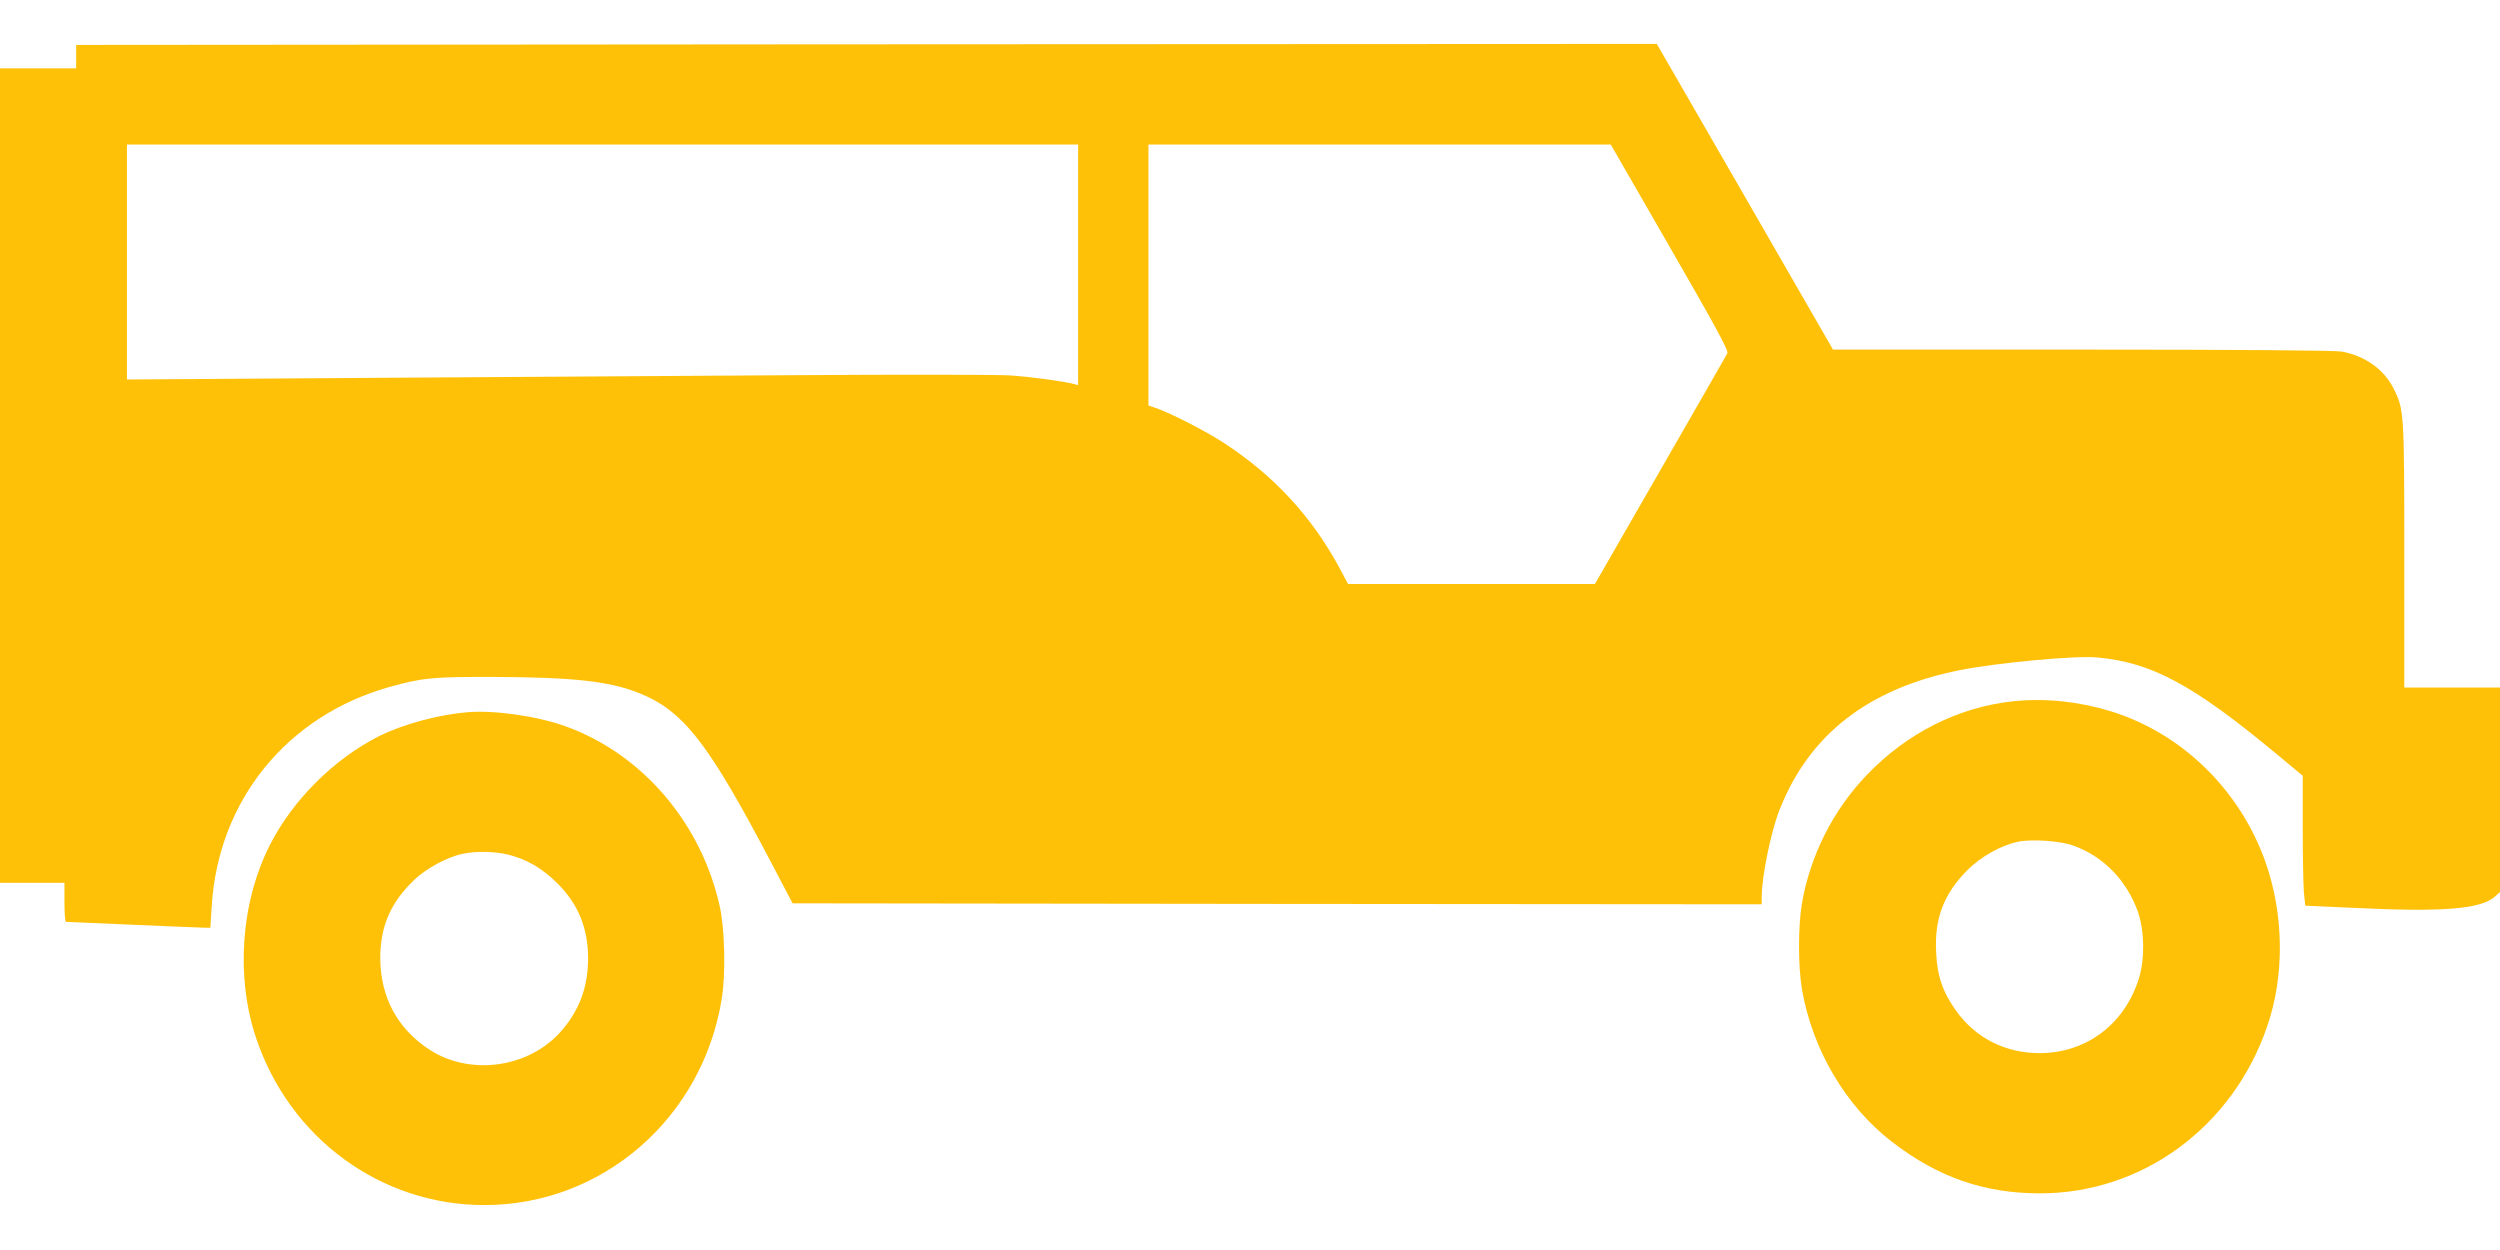
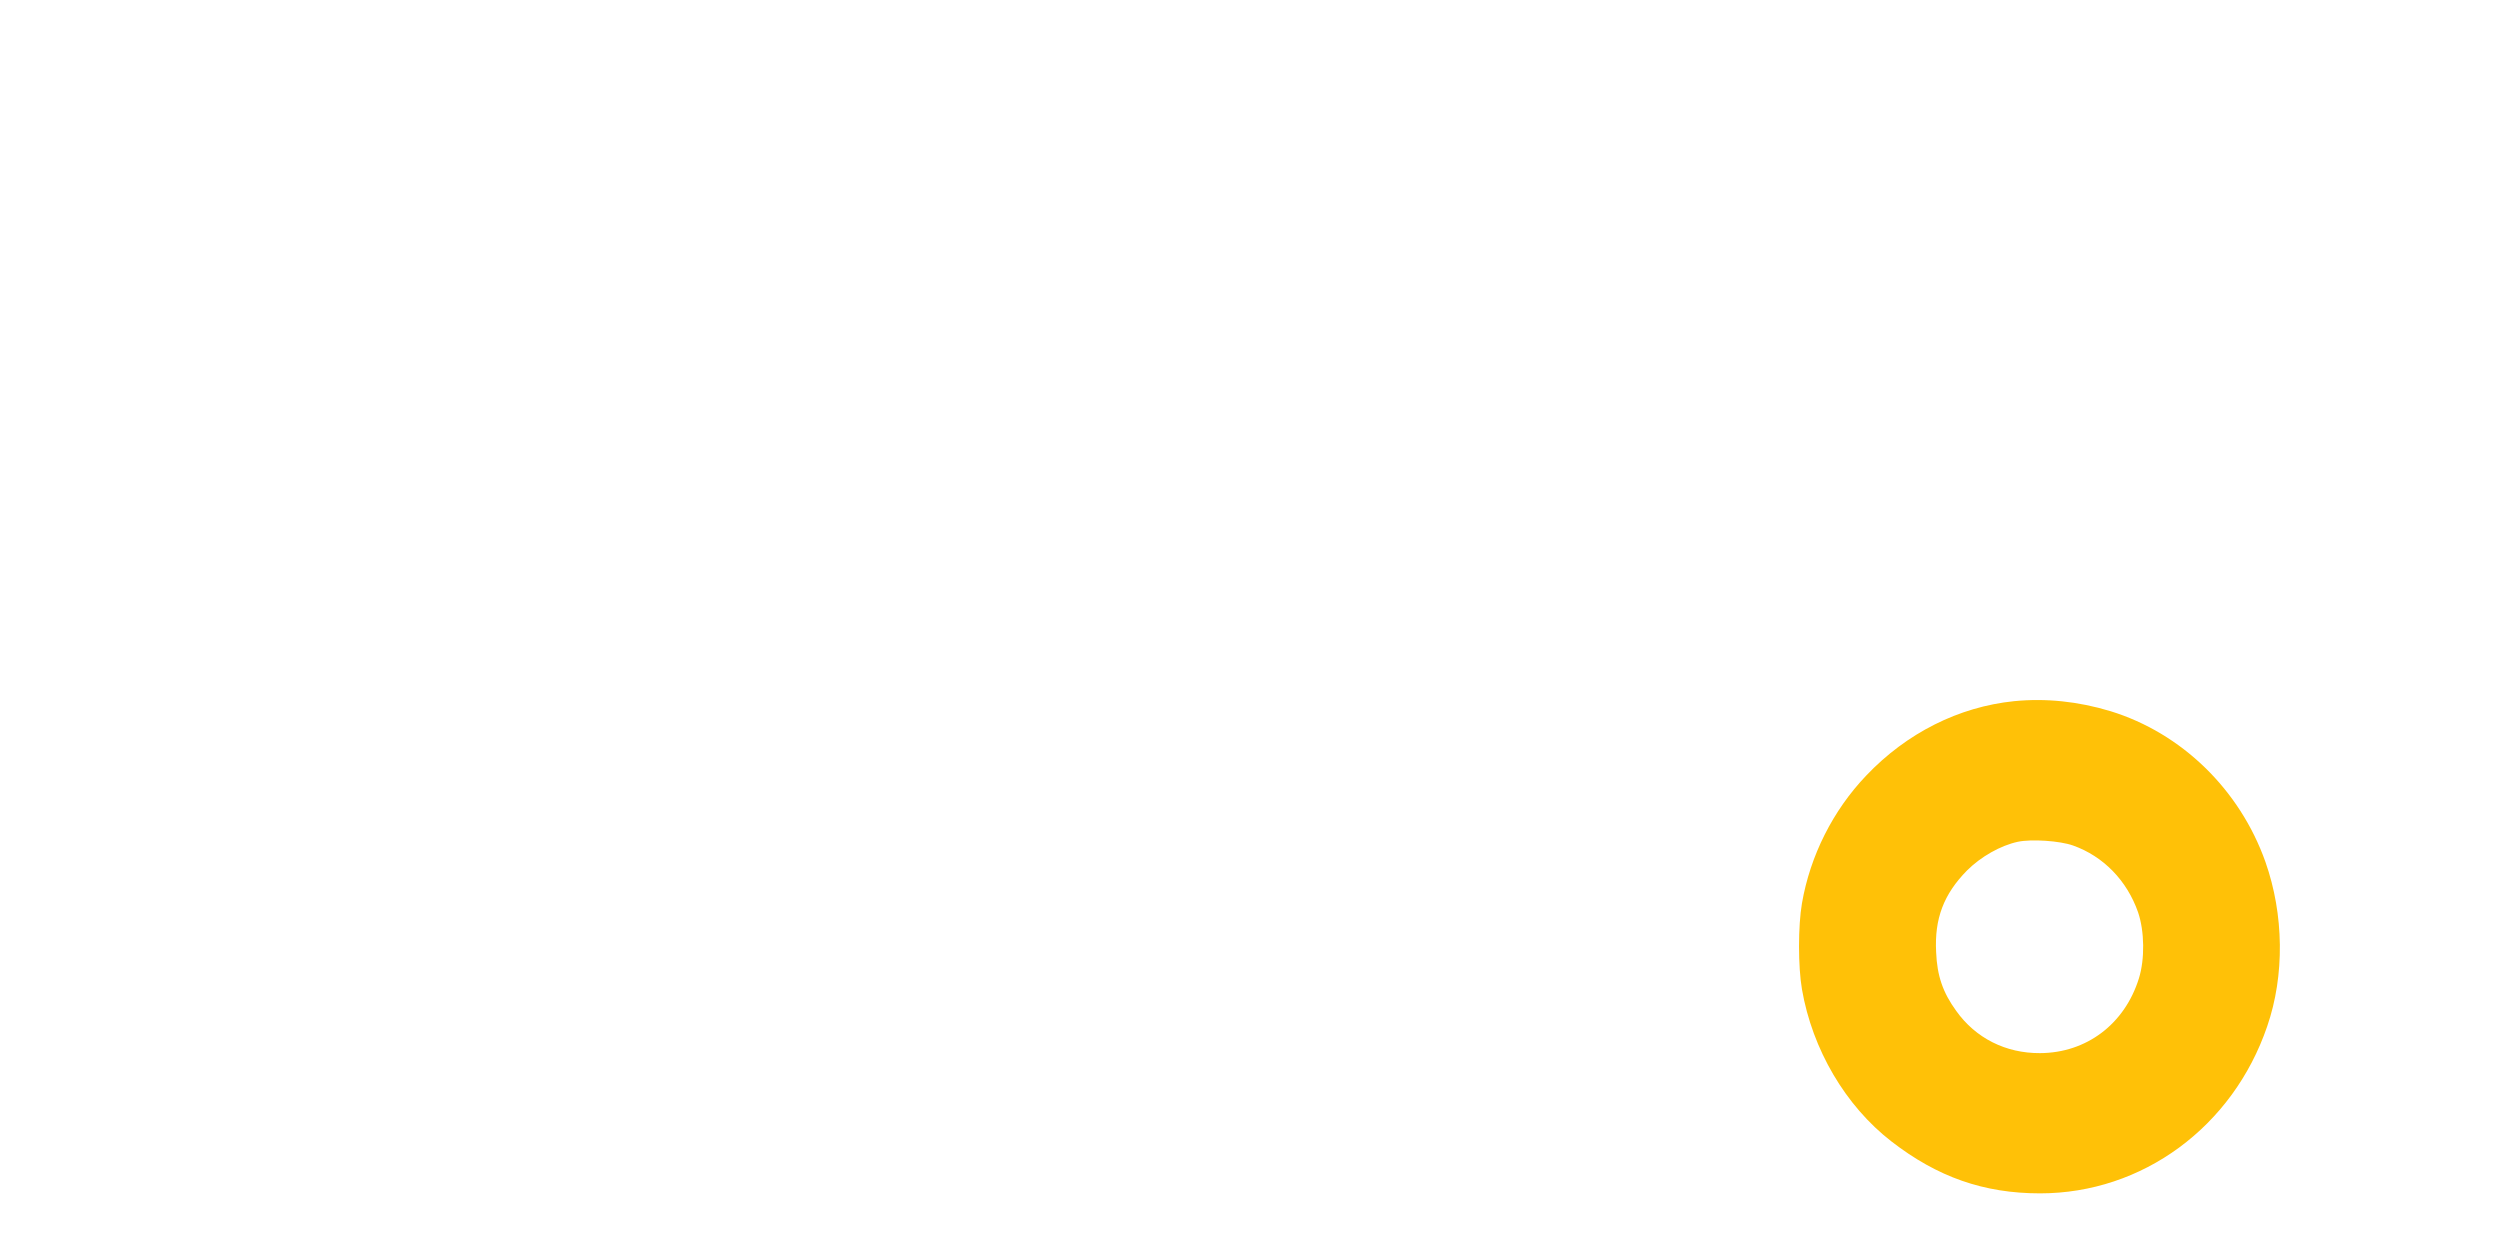
<svg xmlns="http://www.w3.org/2000/svg" version="1.0" width="1280pt" height="640pt" viewBox="0 0 1280 640" preserveAspectRatio="xMidYMid meet">
  <g transform="translate(0,640) scale(0.1,-0.1)" fill="#ffc107" stroke="none">
-     <path d="M4173 6173 l-3783 -3 0 -60 0 -60 -195 0 -195 0 0 -2085 0 -2085 165 0 165 0 0 -100 c0 -55 3 -100 8 -100 4 0 160 -7 347 -15 187 -8 352 -15 366 -15 l26 0 7 110 c33 543 387 978 915 1124 165 46 219 51 526 50 404 -1 596 -22 743 -81 231 -91 357 -253 685 -878 l105 -200 2481 -3 2481 -2 0 39 c0 102 47 332 91 444 152 387 456 623 924 716 192 38 589 75 700 65 281 -25 491 -138 918 -492 l137 -114 0 -267 c0 -146 3 -296 6 -332 l7 -66 241 -11 c469 -23 661 -7 733 60 l23 21 0 524 0 523 -245 0 -245 0 0 678 c0 733 -1 746 -55 853 -50 99 -145 166 -265 189 -34 6 -514 10 -1329 10 l-1276 0 -451 783 -451 782 -264 0 c-145 0 -1966 -1 -4046 -2z m1347 -1129 l0 -616 -22 6 c-53 14 -221 37 -328 44 -63 4 -565 5 -1115 1 -550 -4 -1541 -10 -2202 -14 l-1203 -8 0 602 0 601 2435 0 2435 0 0 -616z m3030 90 c236 -410 301 -529 294 -543 -5 -10 -160 -280 -344 -600 l-334 -581 -632 0 -632 0 -47 88 c-141 259 -331 465 -585 632 -91 60 -274 154 -352 181 l-38 13 0 668 0 668 1184 0 1183 0 303 -526z" />
    <path d="M10312 2810 c-283 -29 -550 -163 -757 -381 -170 -178 -287 -410 -329 -654 -20 -116 -20 -324 0 -440 53 -308 223 -597 458 -779 236 -183 474 -266 761 -266 524 0 987 340 1163 855 90 261 86 572 -9 842 -131 370 -429 660 -794 772 -165 50 -331 67 -493 51z m302 -739 c155 -55 276 -179 333 -342 33 -97 35 -240 4 -339 -73 -234 -269 -381 -506 -382 -176 -1 -330 77 -429 216 -69 95 -98 180 -103 301 -9 172 39 297 158 418 71 71 172 128 260 147 70 15 216 5 283 -19z" />
-     <path d="M2400 2754 c-153 -12 -335 -61 -461 -124 -231 -117 -442 -328 -558 -558 -148 -293 -175 -673 -70 -986 172 -514 639 -856 1169 -856 606 0 1119 447 1216 1060 20 125 15 355 -11 470 -94 424 -393 776 -783 919 -144 53 -360 85 -502 75z m199 -729 c93 -22 177 -70 252 -145 109 -107 160 -231 160 -387 0 -147 -45 -267 -140 -375 -167 -188 -469 -228 -677 -89 -162 108 -246 268 -247 466 0 162 53 284 173 399 63 61 174 120 251 135 69 14 158 12 228 -4z" />
  </g>
</svg>